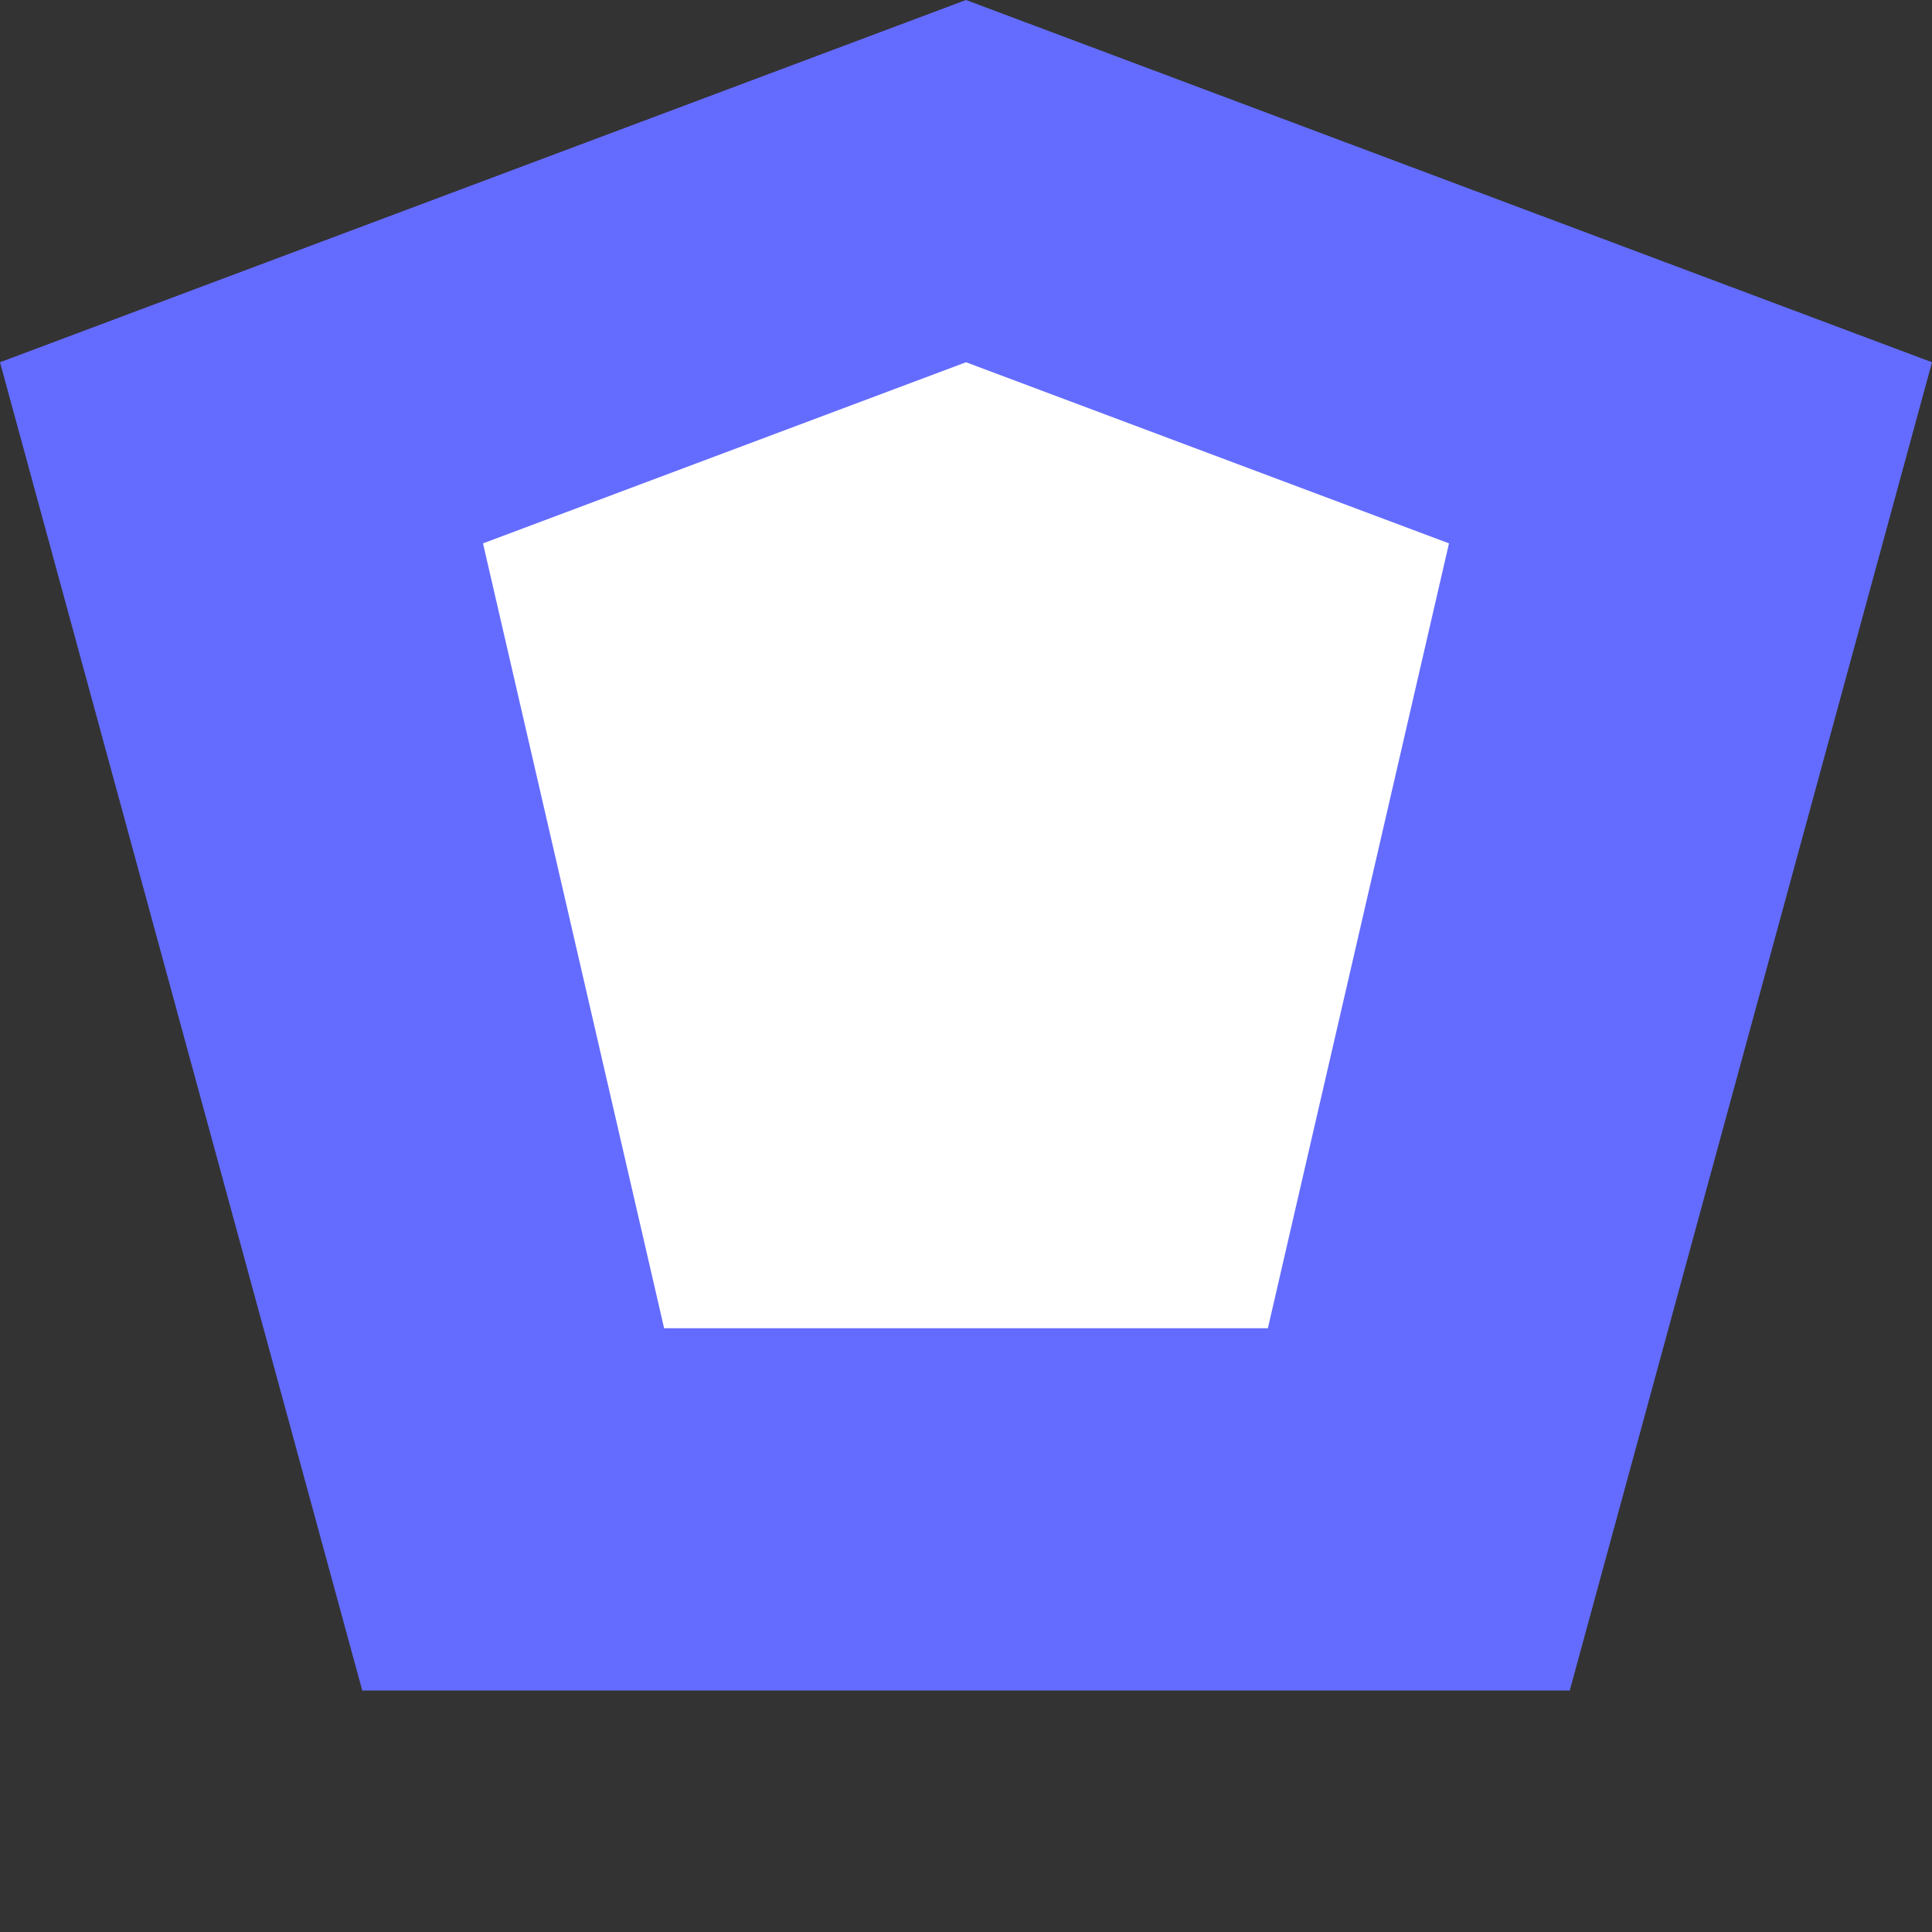
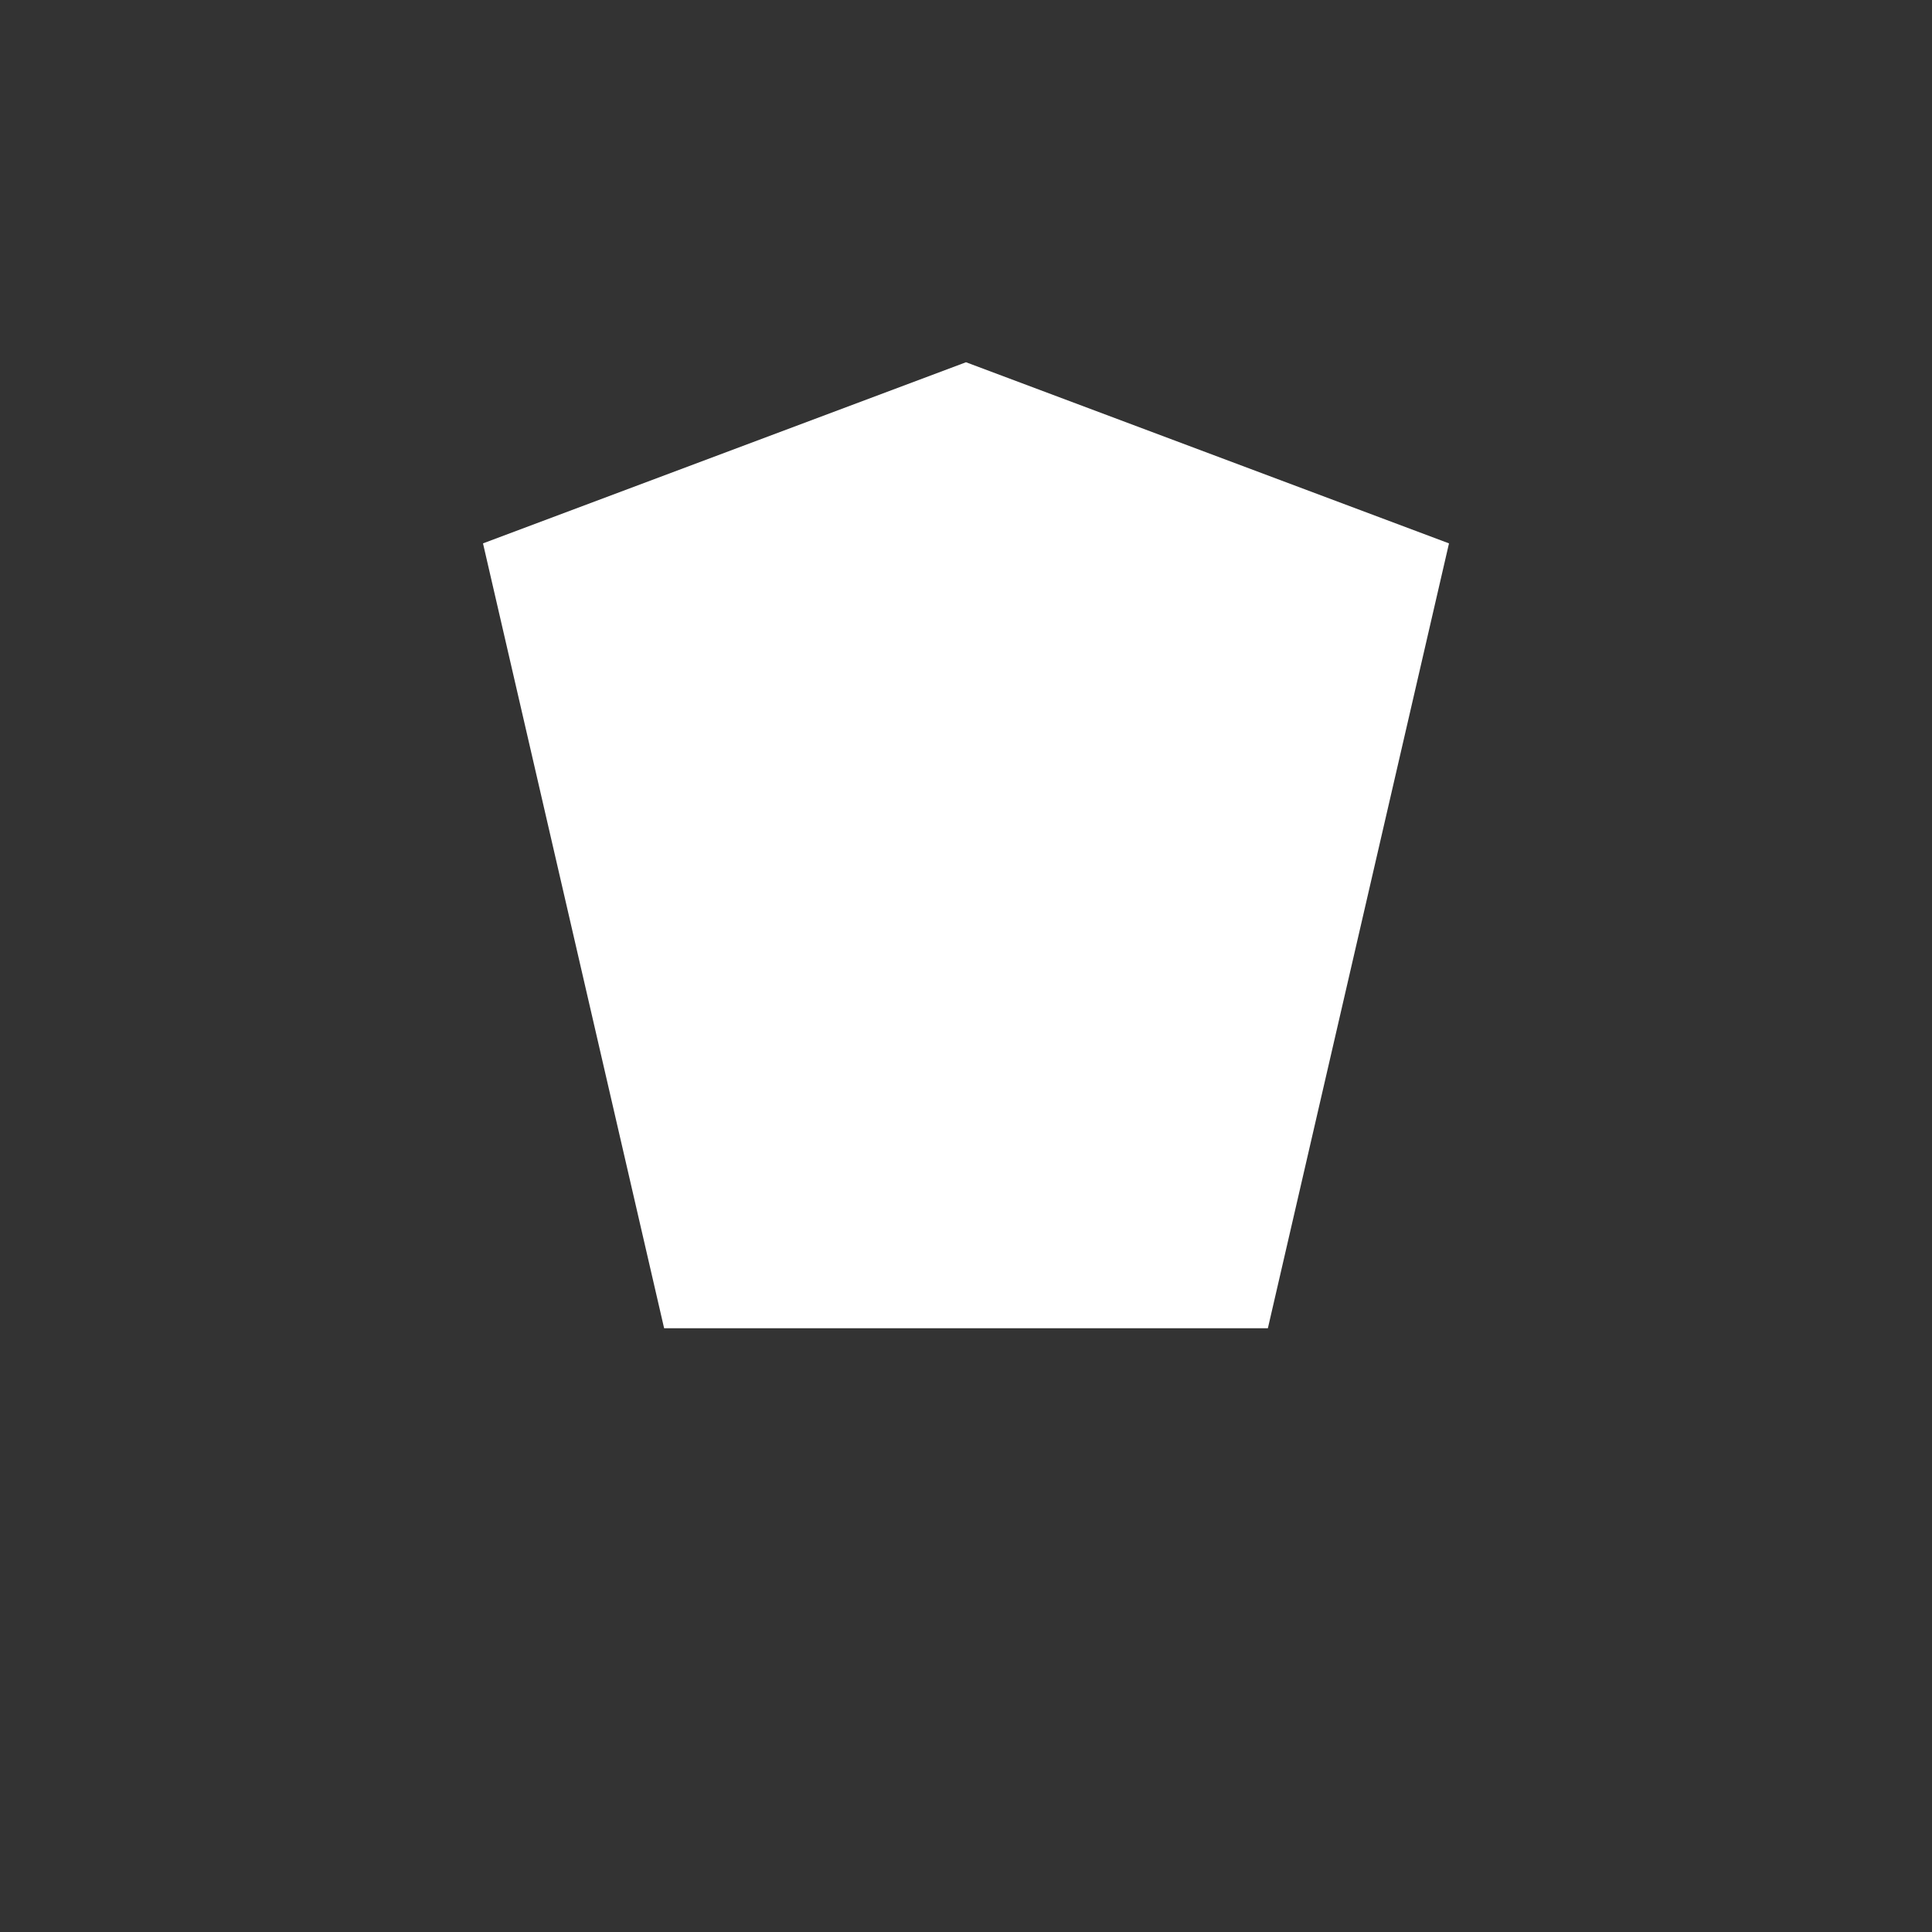
<svg xmlns="http://www.w3.org/2000/svg" width="32px" height="32px" viewBox="0 0 32 32" version="1.1">
  <rect x="0" y="0" width="32" height="32" fill="#333333" stroke="none" />
  <title>Vite Logo</title>
  <g stroke="none" stroke-width="1" fill="none" fill-rule="evenodd">
-     <polygon fill="#646CFF" points="16 0 32 6 26 28 6 28 0 6" />
    <polygon fill="#FFFFFF" points="16 6 24 9 21 22 11 22 8 9" />
  </g>
</svg>